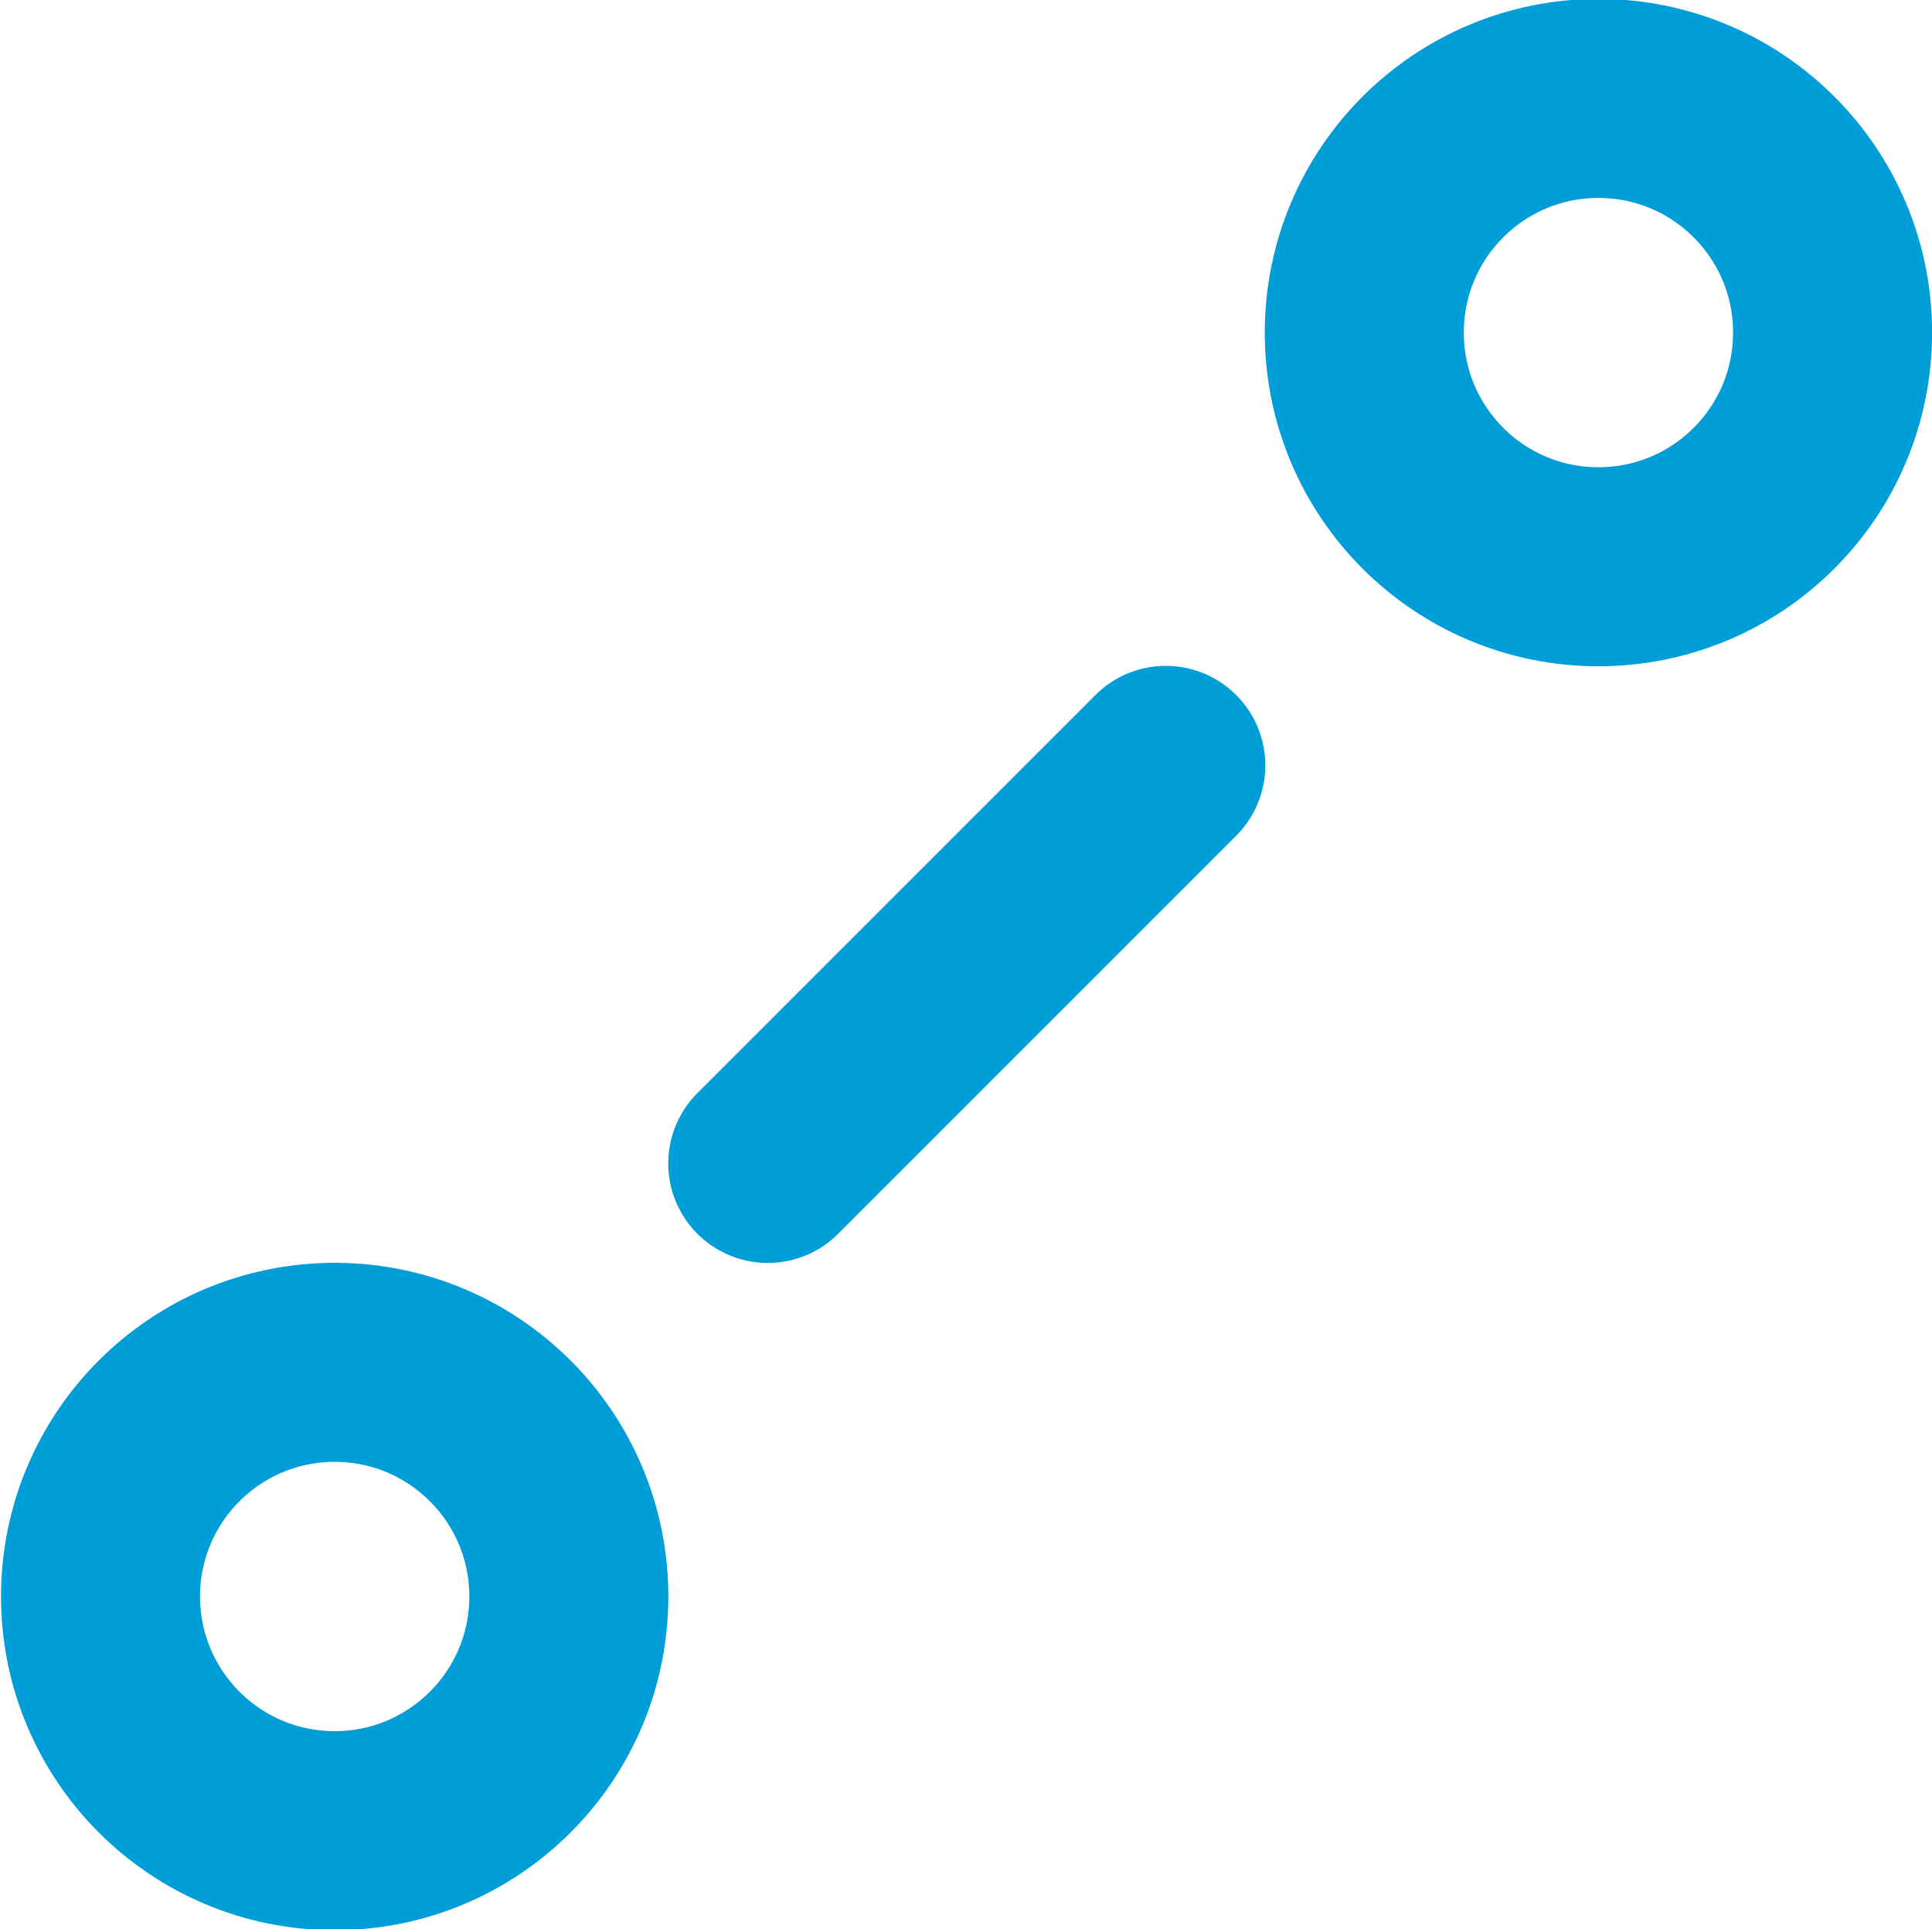
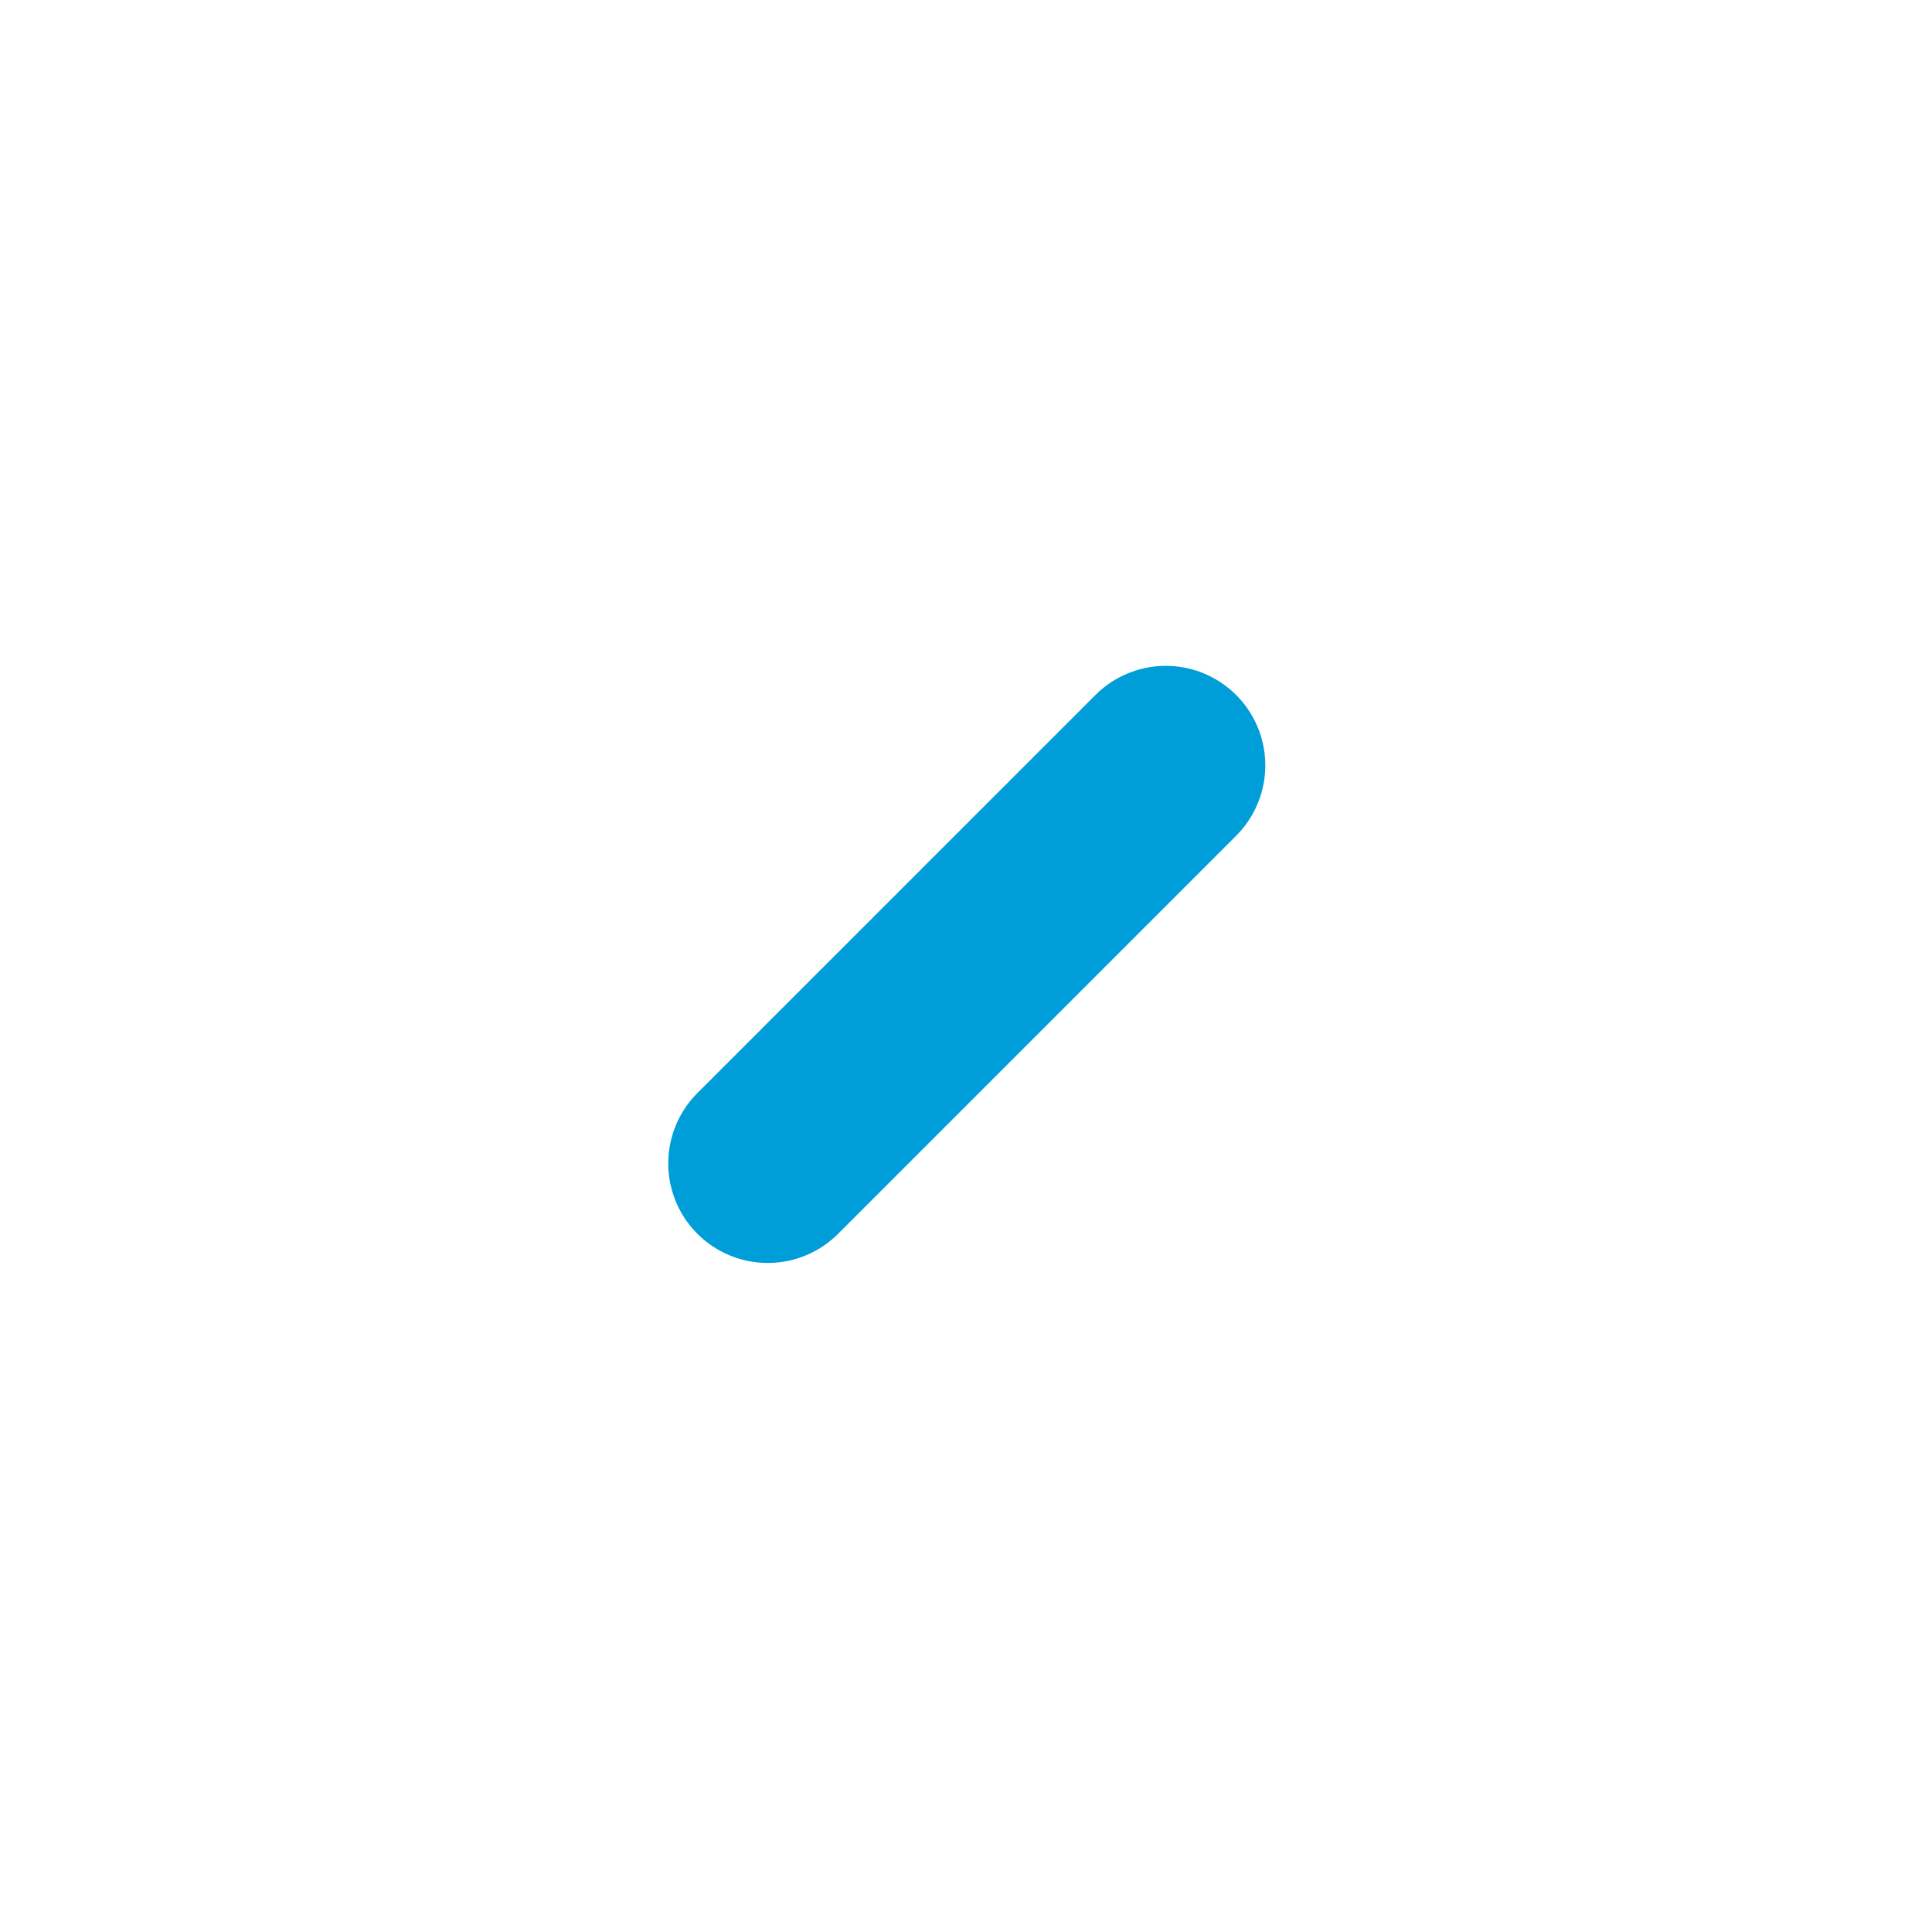
<svg xmlns="http://www.w3.org/2000/svg" height="19.946" width="19.978" version="1.1">
  <g transform="translate(-499.283,-623.096)">
    <g transform="matrix(1.029,0,0,-1.029,518.233,626.535)">
-       <path style="stroke-linejoin:round;stroke:#009ed9;stroke-linecap:round;stroke-miterlimit:10;stroke-dasharray:none;stroke-width:2;fill:none;" d="m0,0c0-1.3-1.053-2.353-2.353-2.353s-2.353,1.053-2.353,2.353,1.053,2.353,2.353,2.353,2.353-1.053,2.353-2.353z" />
-     </g>
+       </g>
    <g transform="matrix(1.029,0,0,-1.029,505.165,639.604)">
-       <path style="stroke-linejoin:round;stroke:#009ed9;stroke-linecap:round;stroke-miterlimit:10;stroke-dasharray:none;stroke-width:2;fill:none;" d="m0,0c0-1.299-1.053-2.353-2.353-2.353s-2.353,1.054-2.353,2.353c0,1.3,1.053,2.353,2.353,2.353s2.353-1.053,2.353-2.353z" />
-     </g>
+       </g>
    <g transform="matrix(1.029,0,0,-1.029,507.222,635.126)">
      <path style="stroke-linejoin:round;stroke:#009ed9;stroke-linecap:round;stroke-miterlimit:10;stroke-dasharray:none;stroke-width:2;fill:none;" d="M0,0,4,4" />
    </g>
  </g>
</svg>